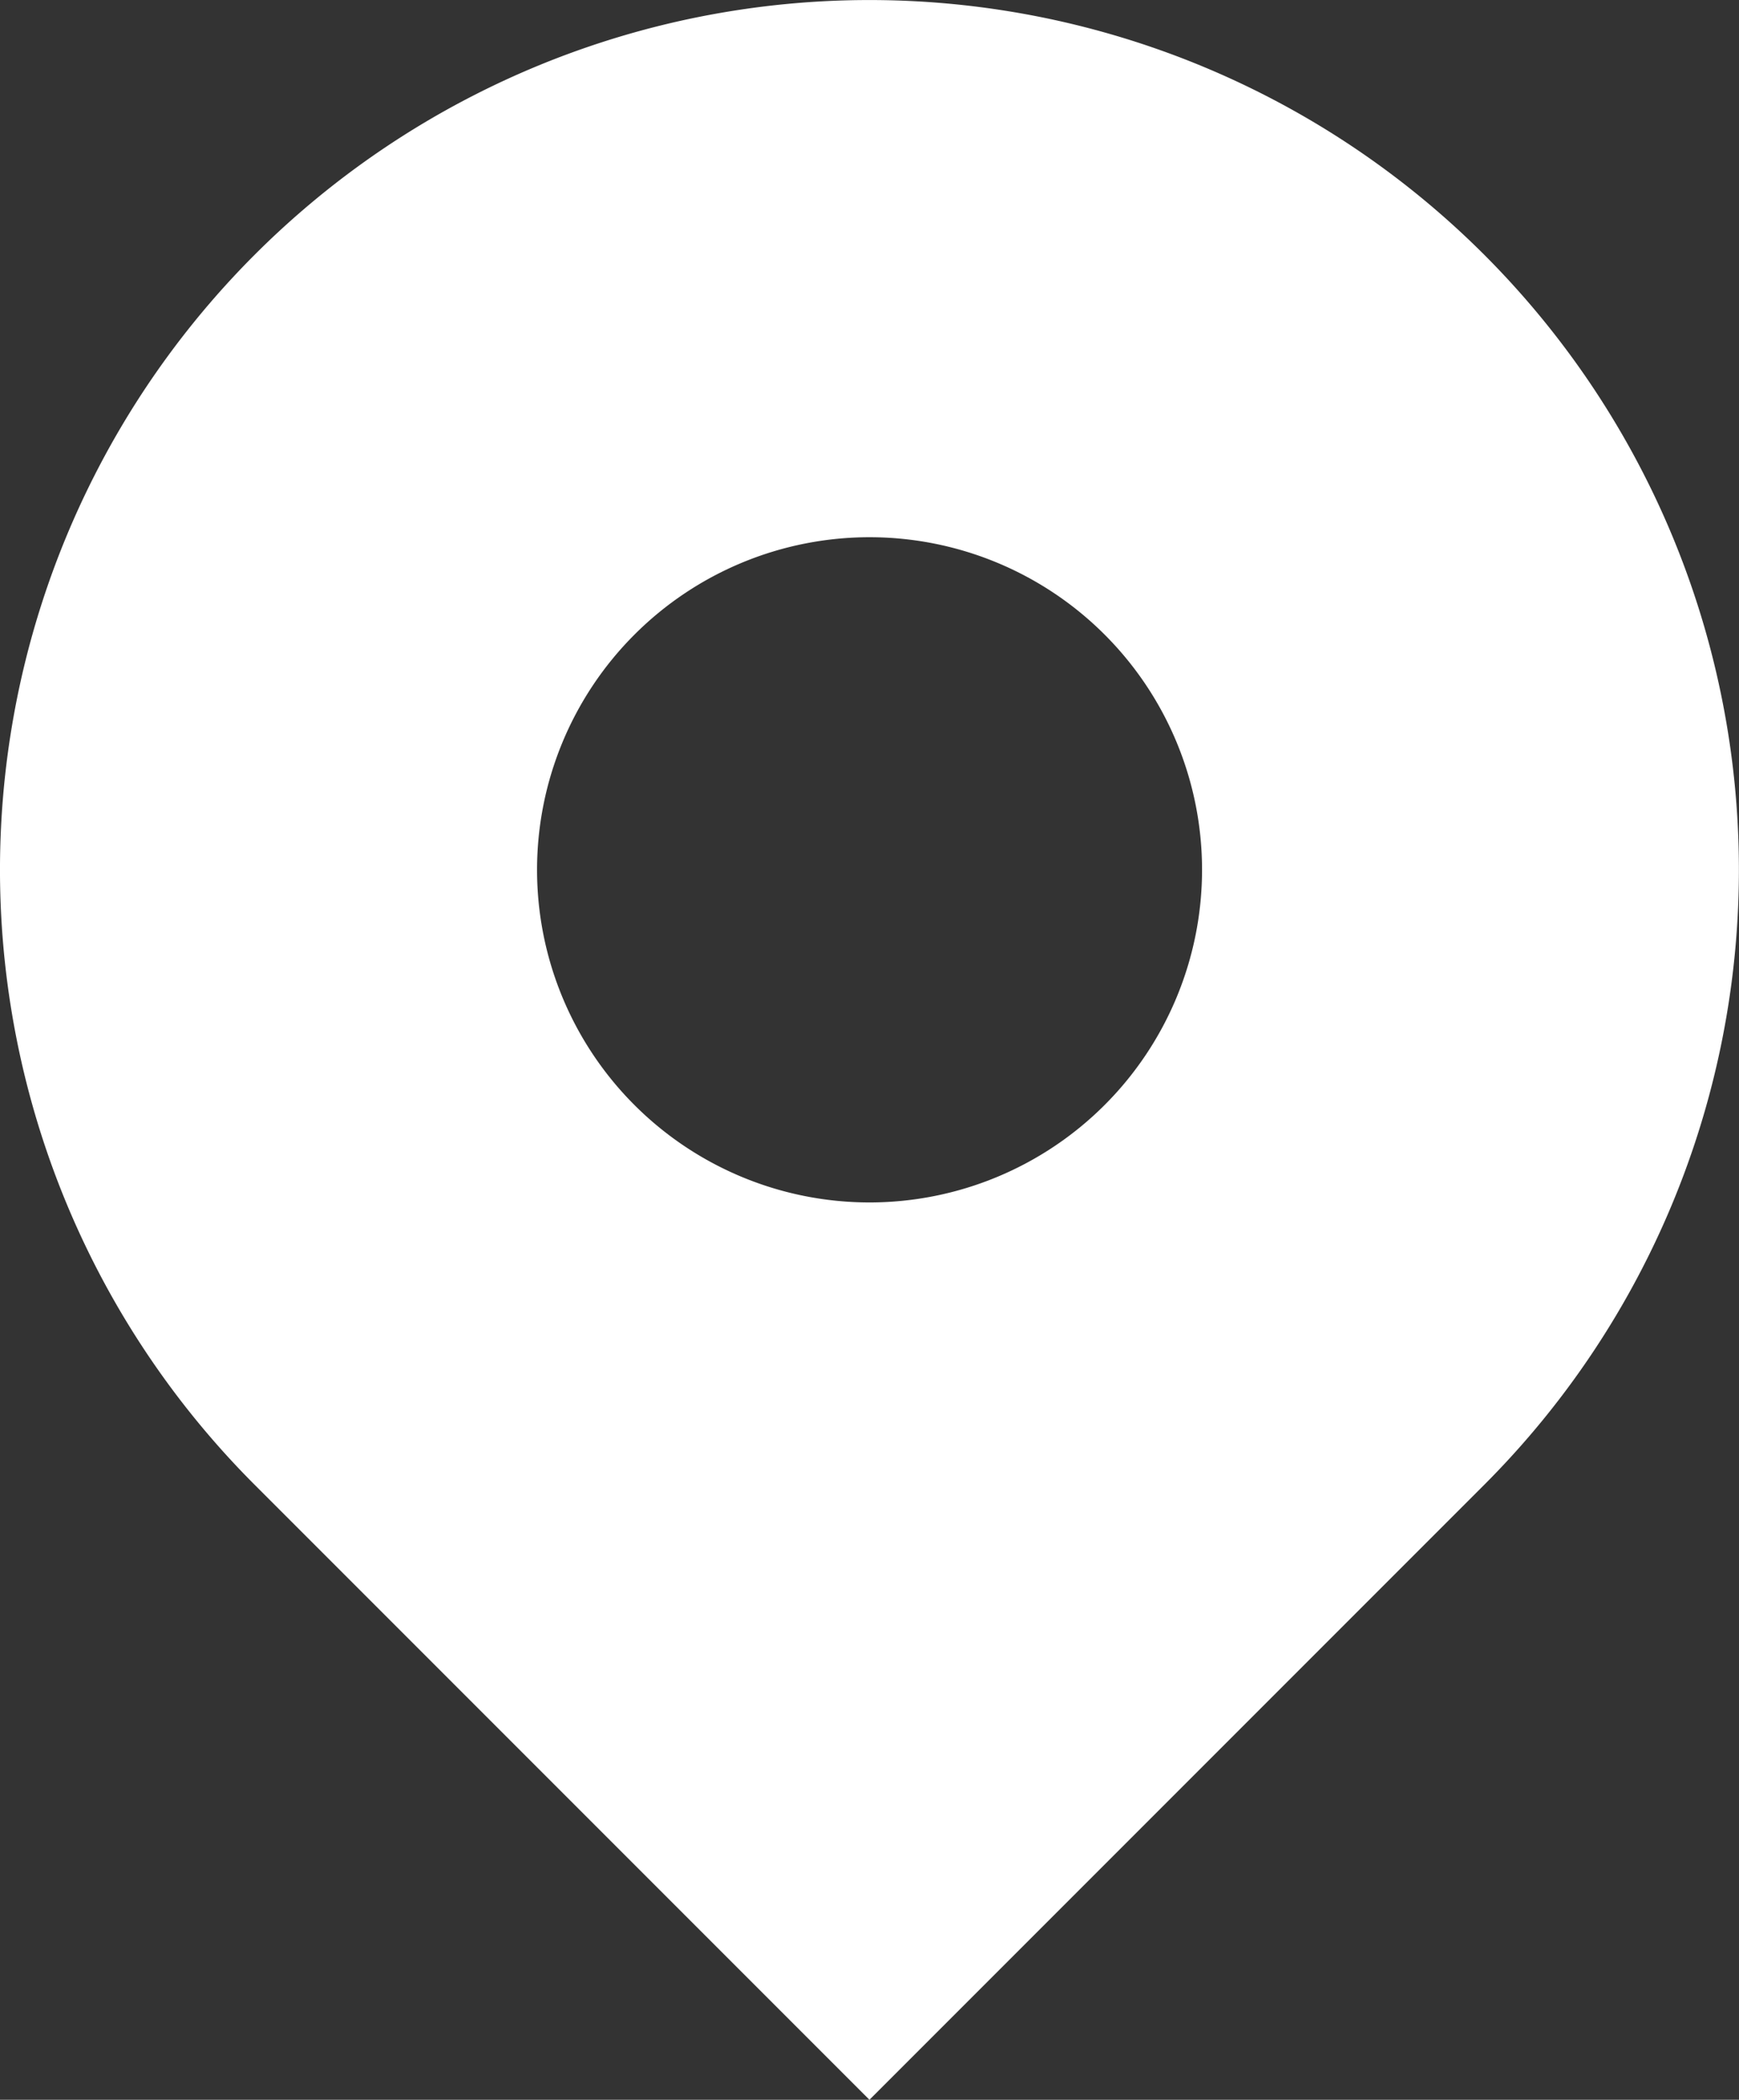
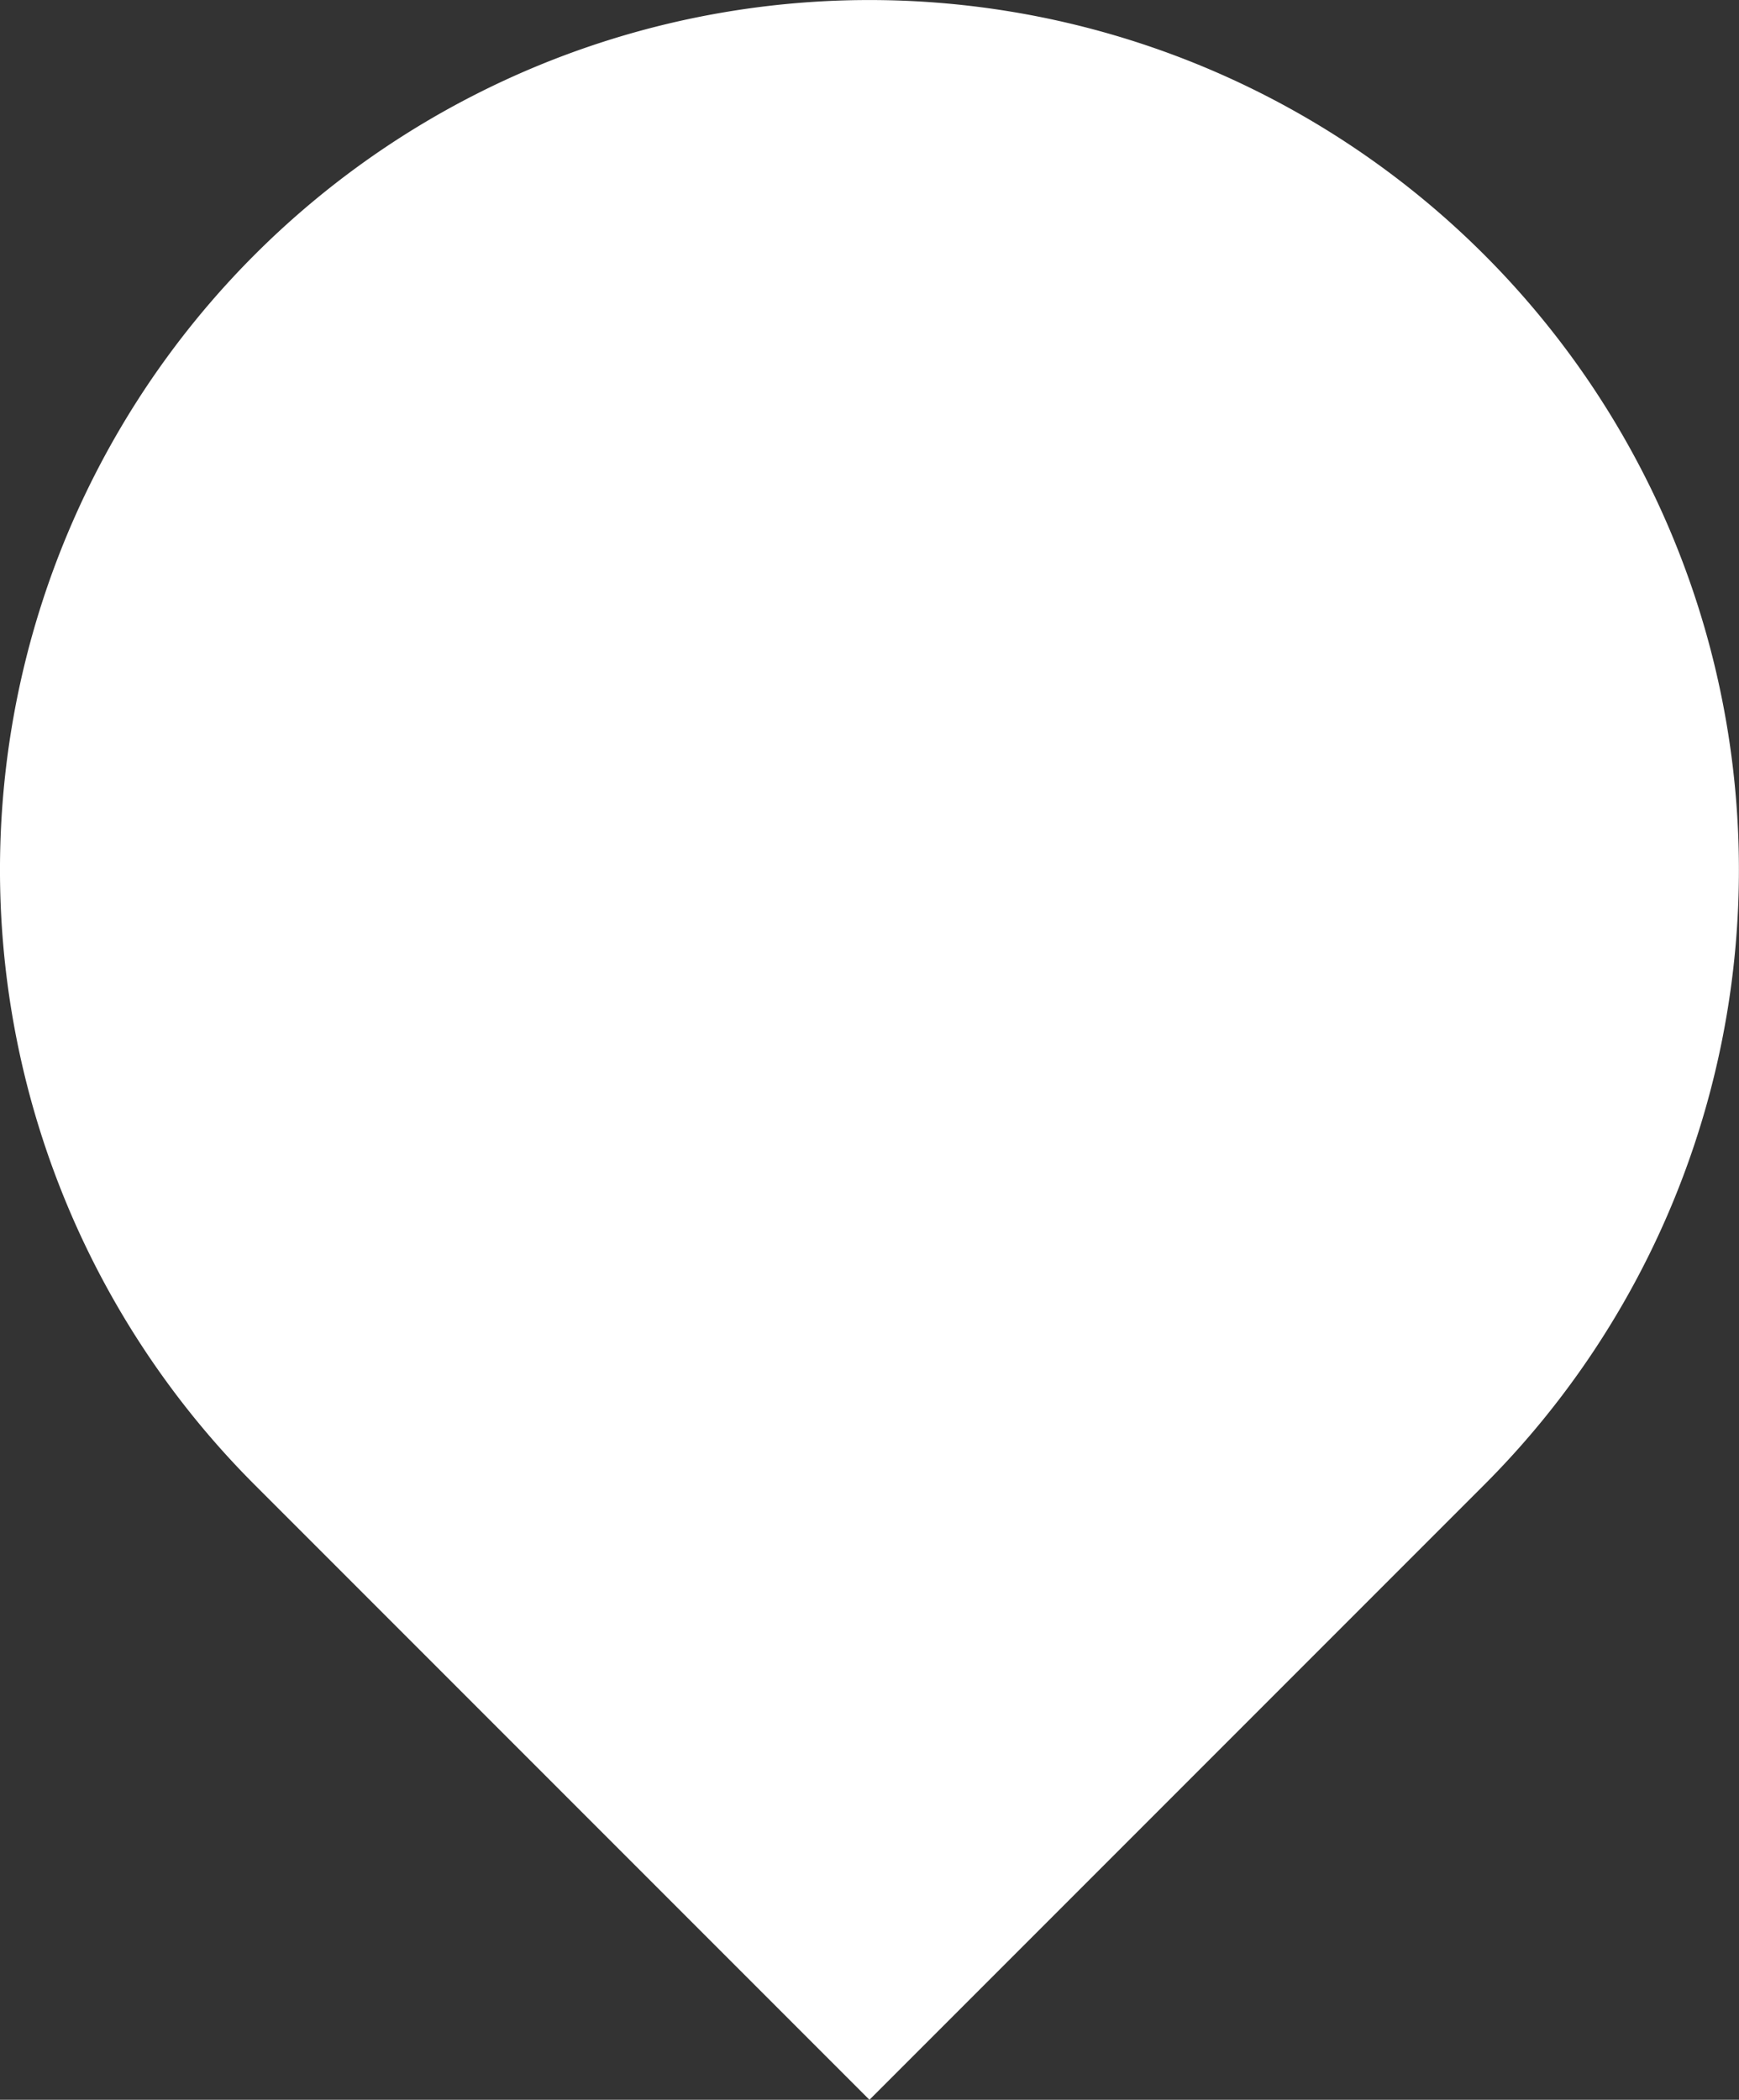
<svg xmlns="http://www.w3.org/2000/svg" width="16.569" height="20" viewBox="0 0 16.569 20">
  <rect x="0" y="0" width="16.569" height="20" fill="#333333" stroke="none" />
-   <path id="パス_451" data-name="パス 451" d="M200.858,3014.427a8.284,8.284,0,0,0-11.716,11.715L195,3032l5.858-5.858A8.284,8.284,0,0,0,200.858,3014.427ZM195,3023.453a3.168,3.168,0,1,1,3.169-3.168A3.169,3.169,0,0,1,195,3023.453Z" transform="translate(-186.716 -3012)" fill="#fff" />
+   <path id="パス_451" data-name="パス 451" d="M200.858,3014.427a8.284,8.284,0,0,0-11.716,11.715L195,3032l5.858-5.858A8.284,8.284,0,0,0,200.858,3014.427ZM195,3023.453A3.169,3.169,0,0,1,195,3023.453Z" transform="translate(-186.716 -3012)" fill="#fff" />
</svg>